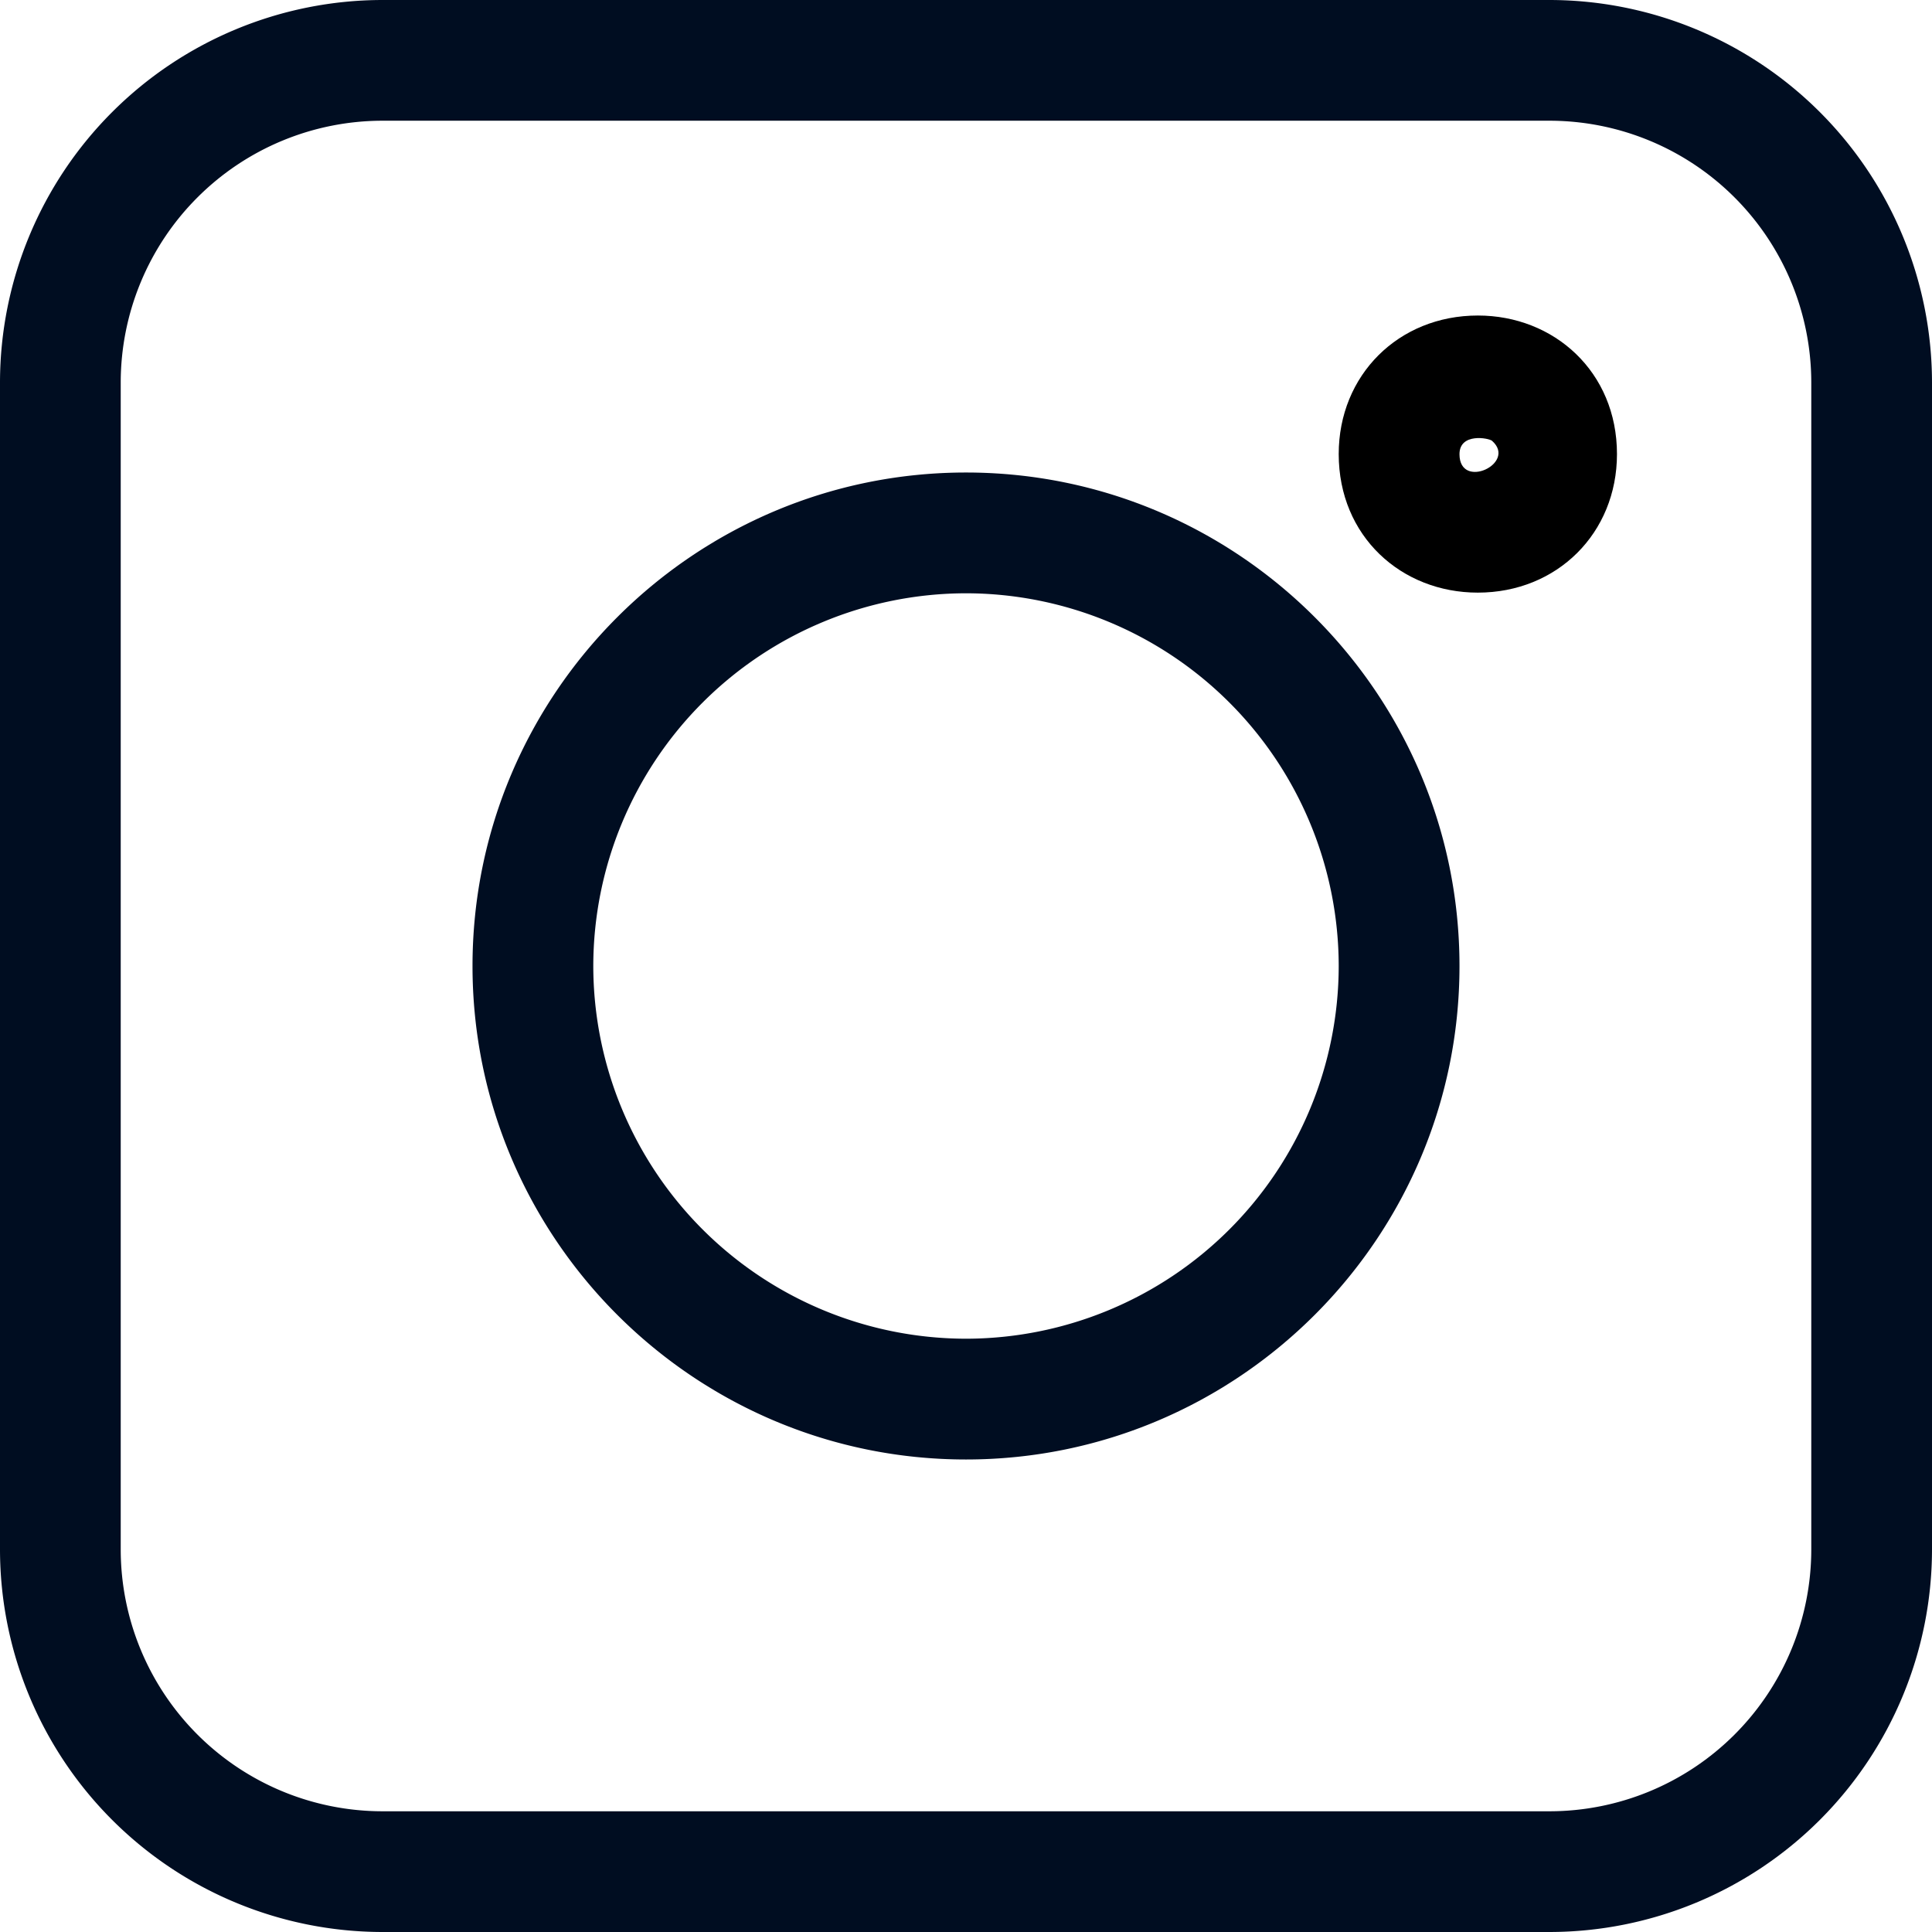
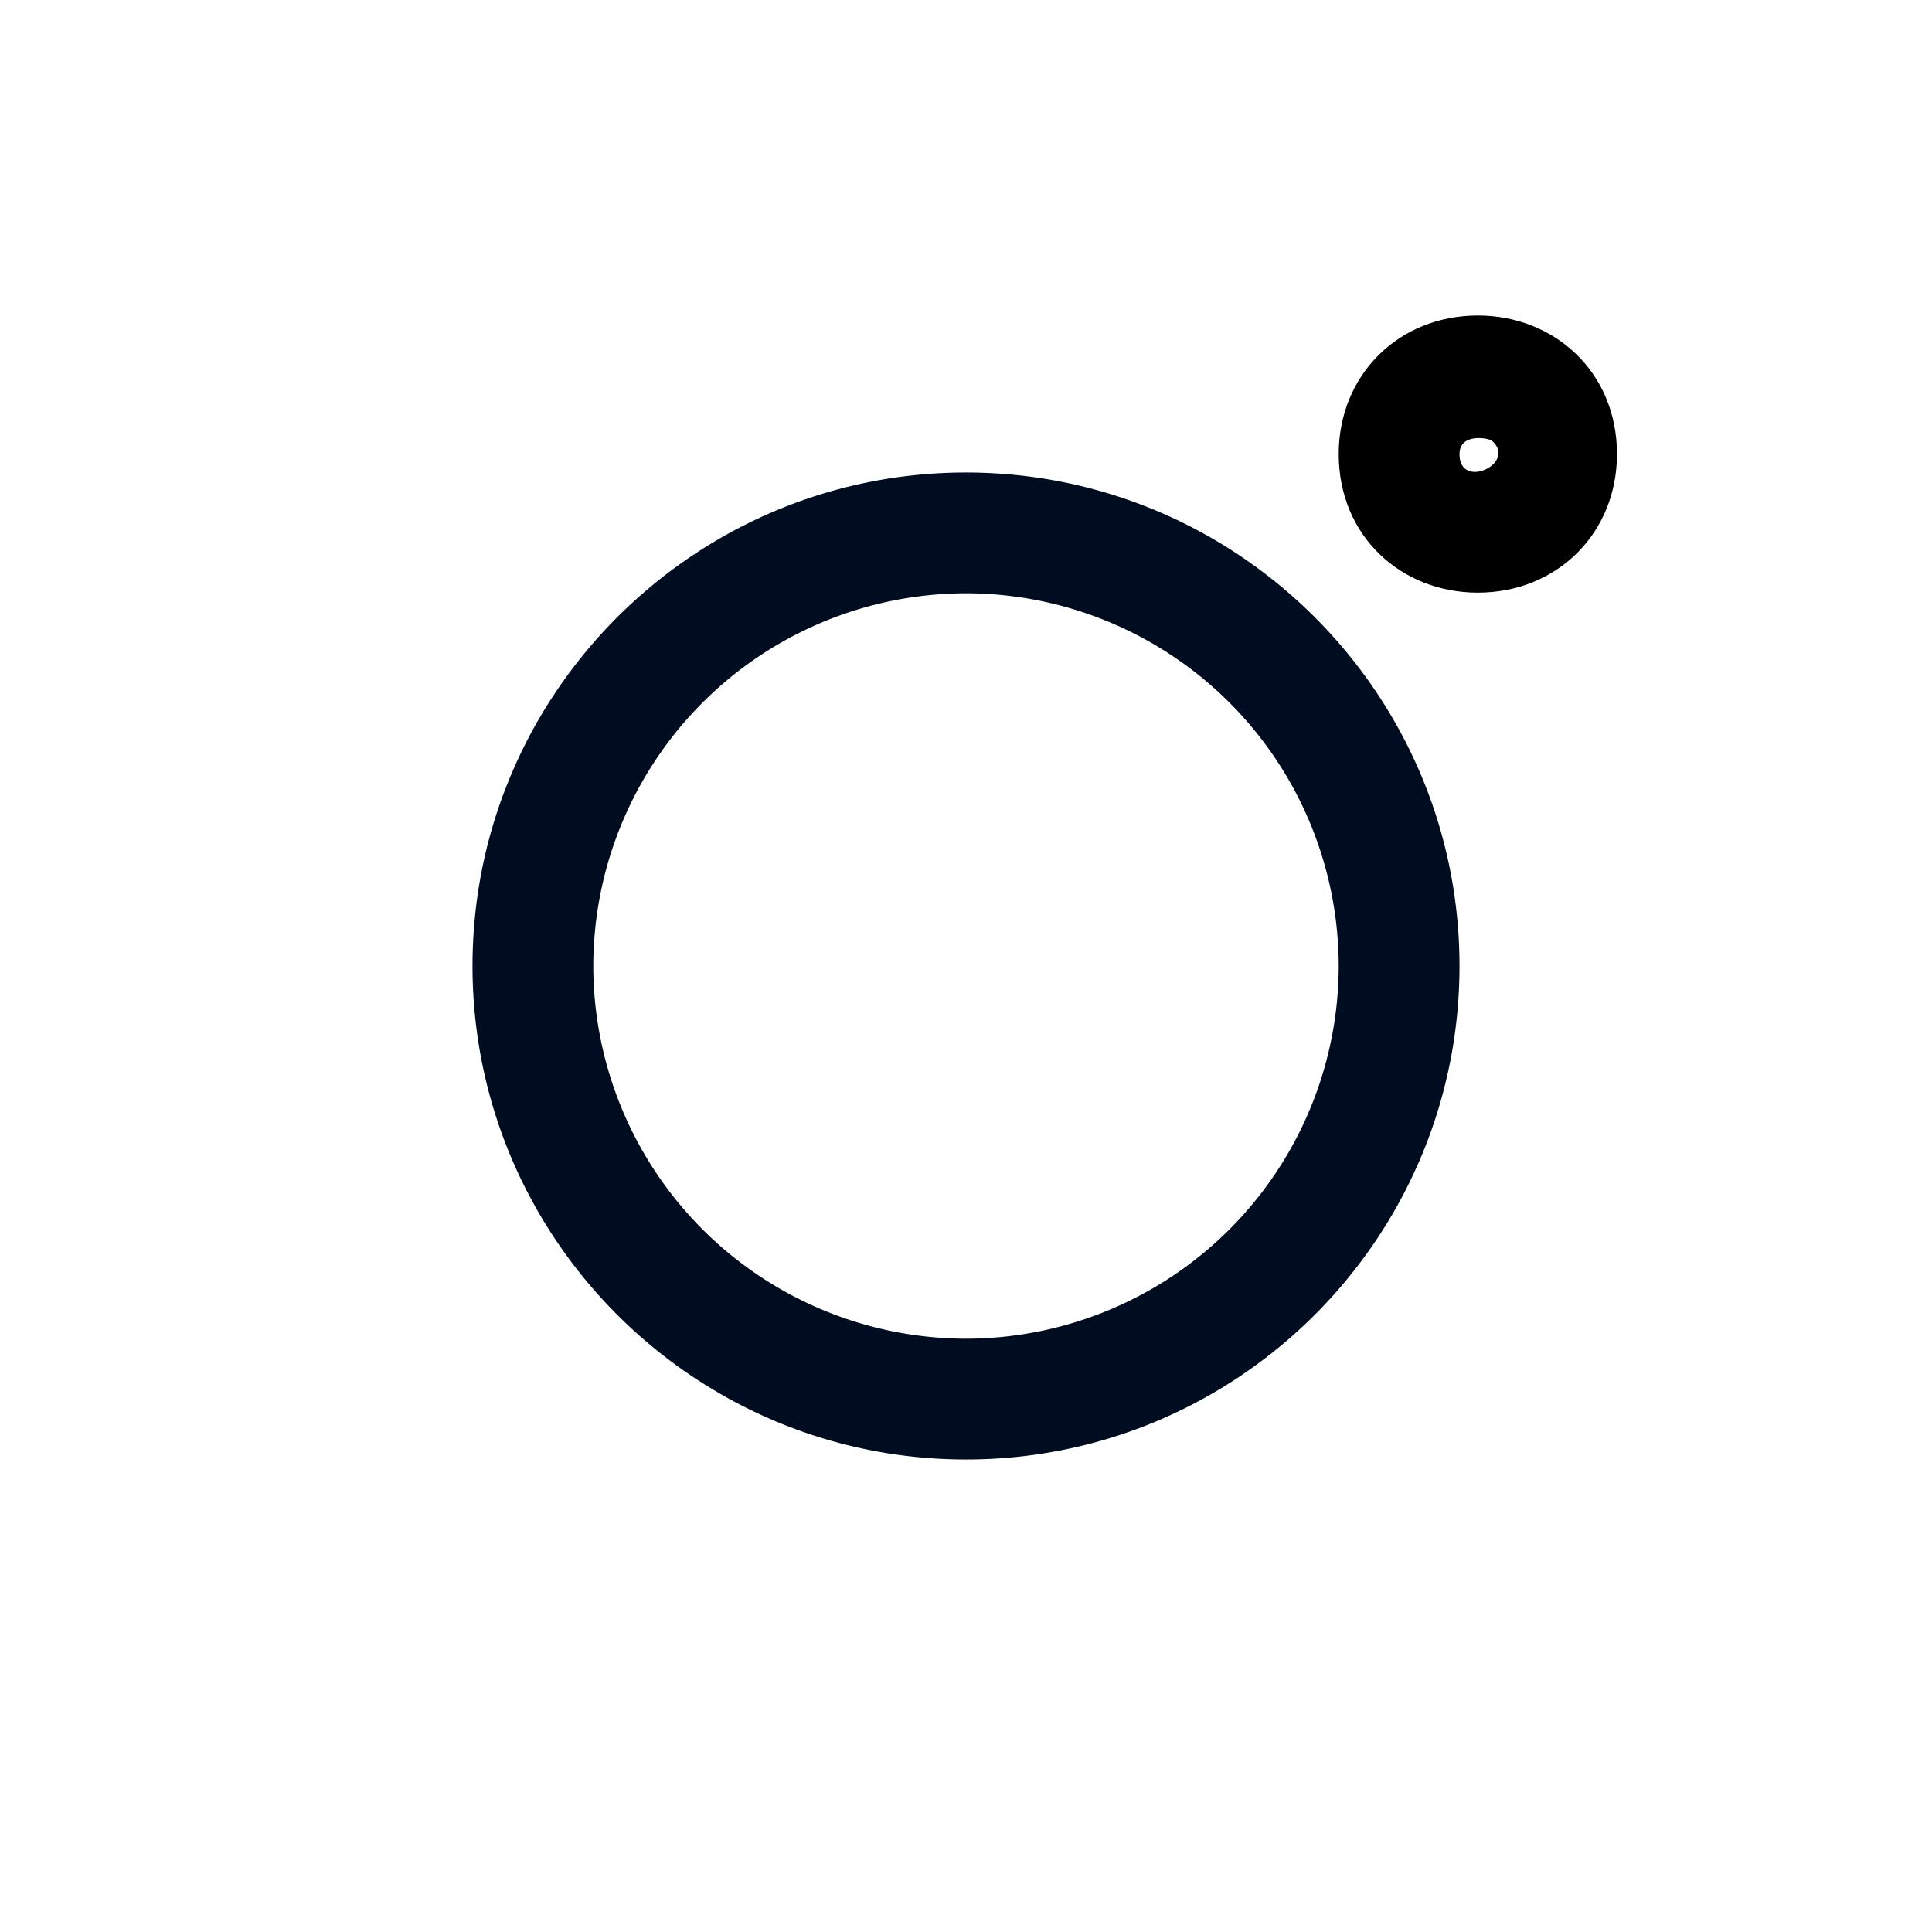
<svg xmlns="http://www.w3.org/2000/svg" id="img" width="35" height="35" viewBox="0 0 35 35" fill="none">
  <path fill="#fff" d="M0 0h35v35H0z" />
-   <path d="M6.927 35h21.146A6.935 6.935 0 0 0 35 28.073V6.927A6.935 6.935 0 0 0 28.073 0H6.927A6.935 6.935 0 0 0 0 6.927v21.146A6.935 6.935 0 0 0 6.927 35zM2.187 6.927a4.745 4.745 0 0 1 4.74-4.74h21.146a4.745 4.745 0 0 1 4.74 4.74v21.146a4.745 4.745 0 0 1-4.74 4.74H6.927a4.745 4.745 0 0 1-4.74-4.74V6.927z" fill="#000D21" />
  <path d="M17.5 26.44c4.93 0 8.94-4.01 8.94-8.94 0-4.929-4.01-8.94-8.94-8.94-4.929 0-8.94 4.011-8.94 8.94 0 4.93 4.011 8.94 8.94 8.94zm0-15.692a6.76 6.76 0 0 1 6.752 6.752 6.76 6.76 0 0 1-6.752 6.752 6.76 6.76 0 0 1-6.752-6.752 6.76 6.76 0 0 1 6.752-6.752z" fill="#000D21" />
  <path d="M26.772 10.736c1.438 0 2.521-1.079 2.521-2.51 0-1.491-1.14-2.51-2.52-2.51-1.438 0-2.521 1.08-2.521 2.51 0 1.49 1.135 2.51 2.52 2.51zm.258-2.75c.46.407-.59.901-.59.242 0-.394.535-.292.59-.242z" fill="currentColor" />
</svg>